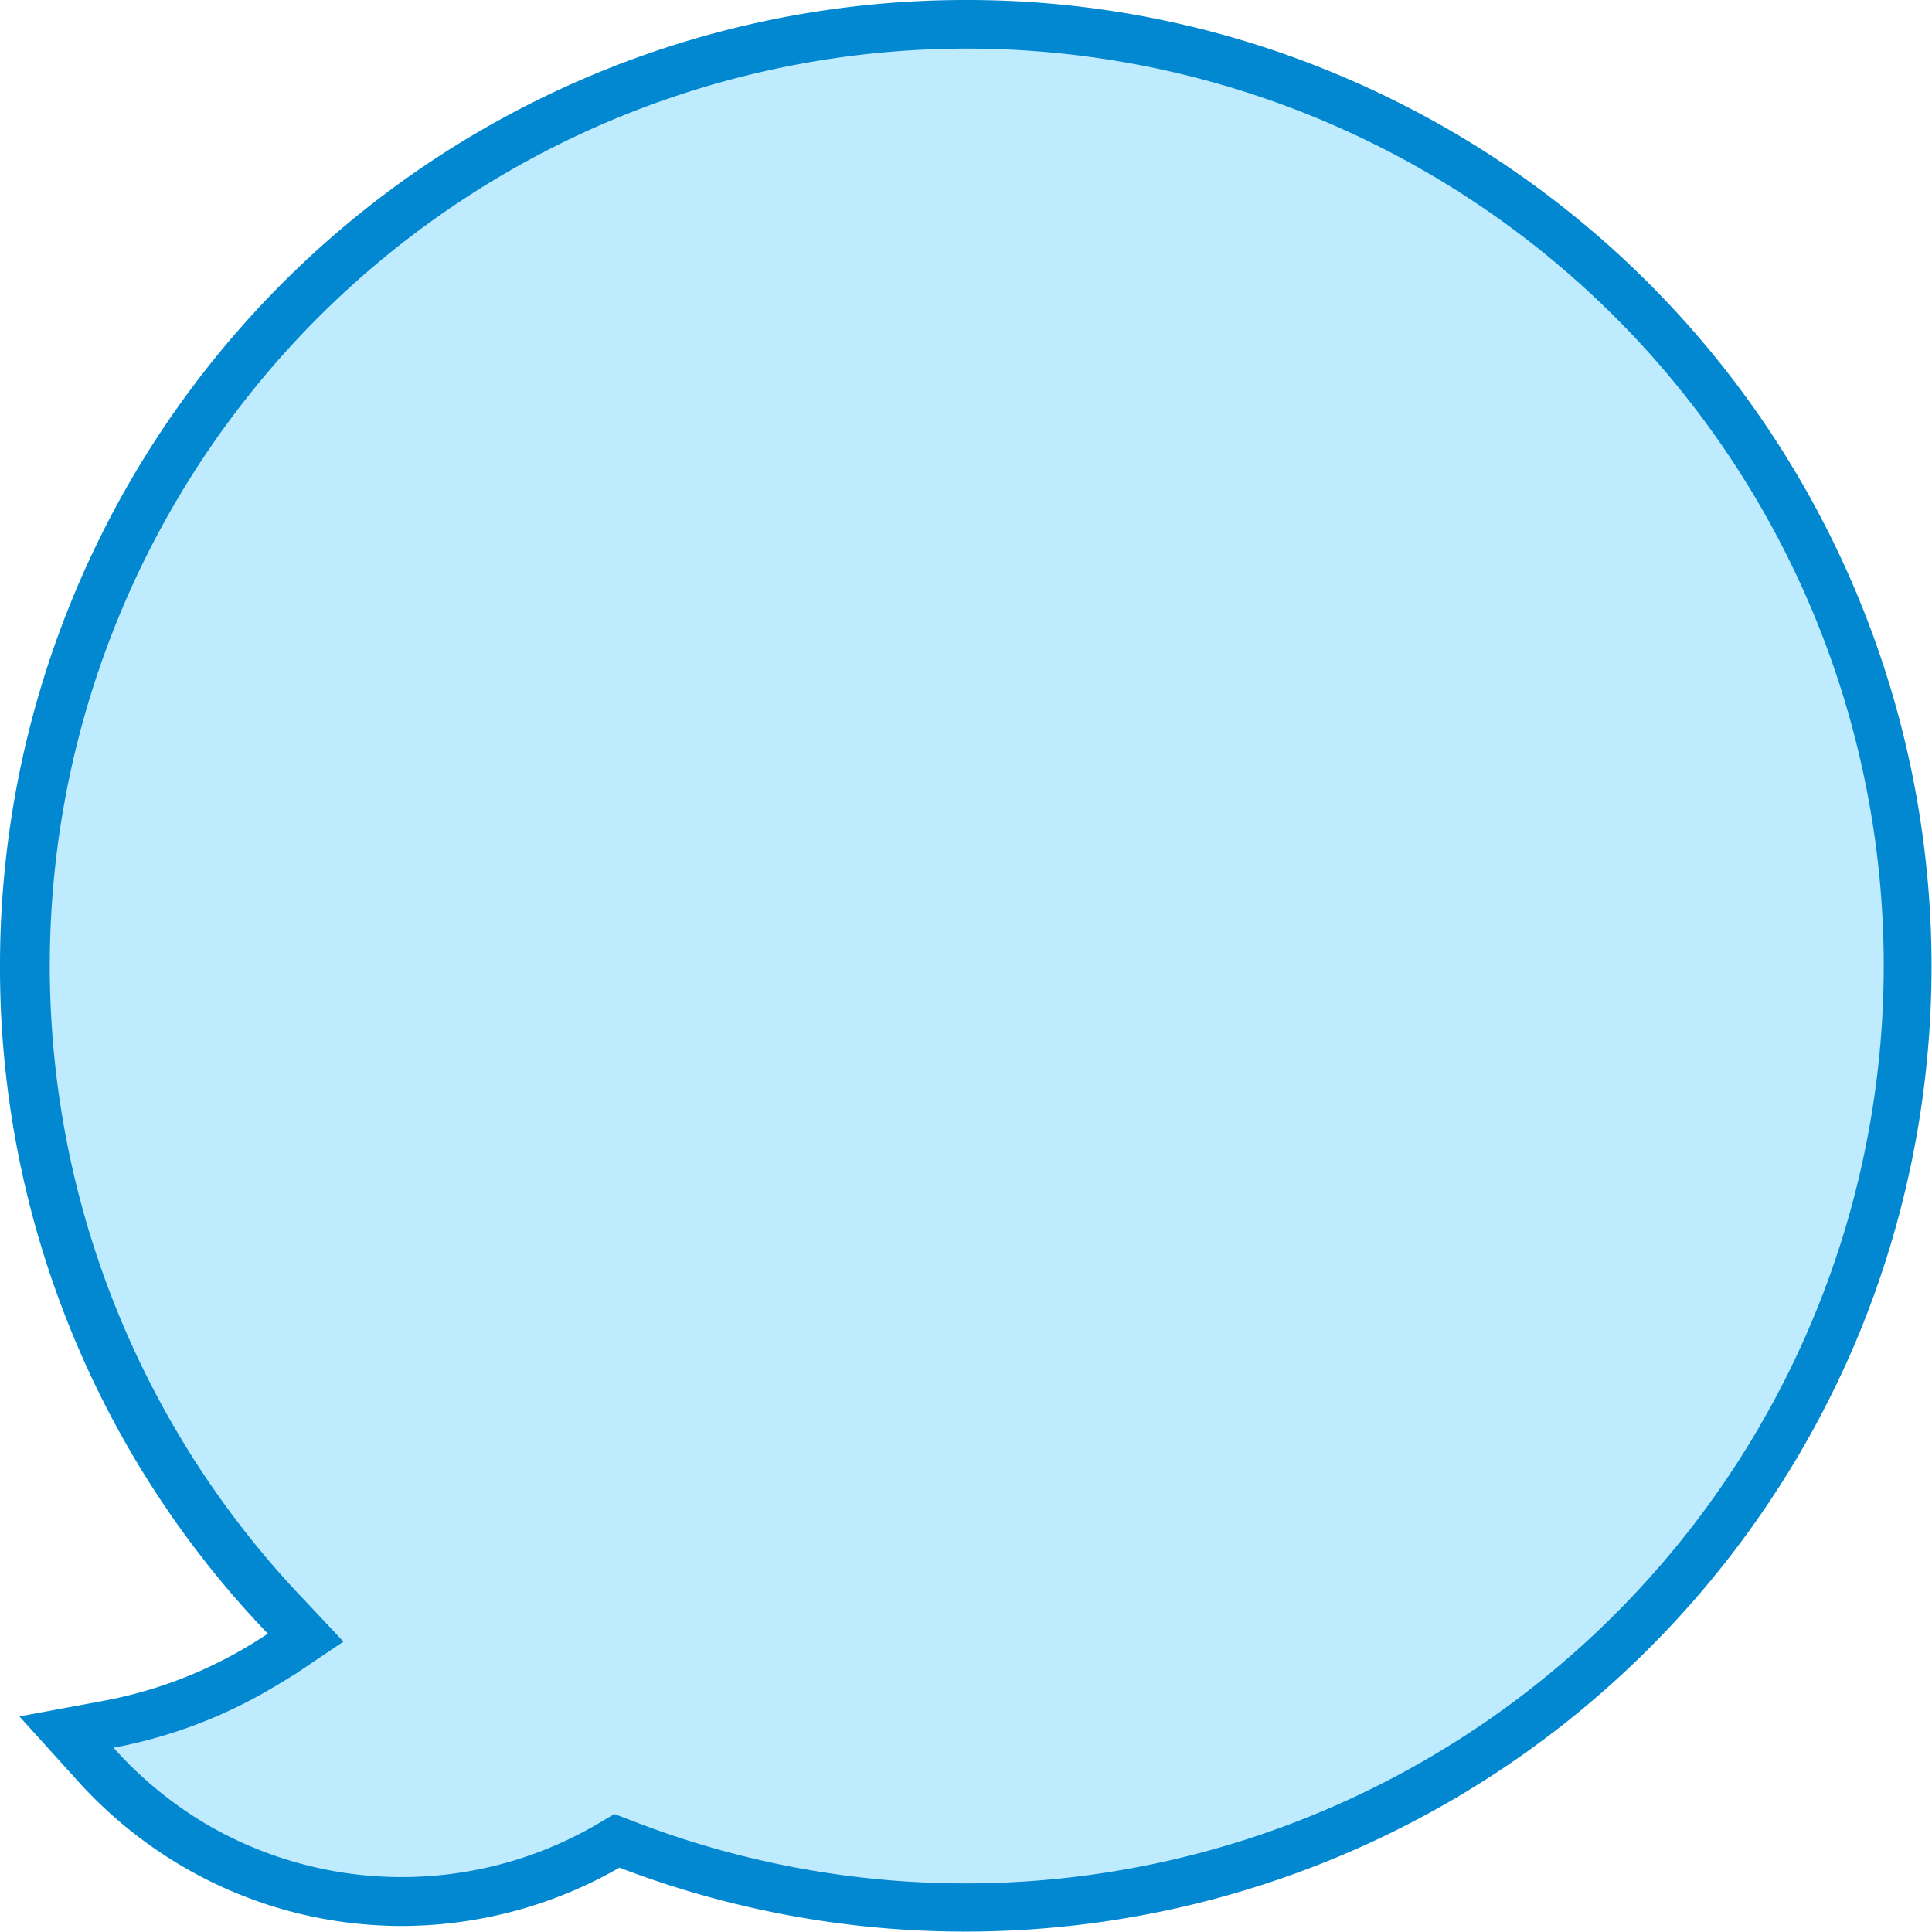
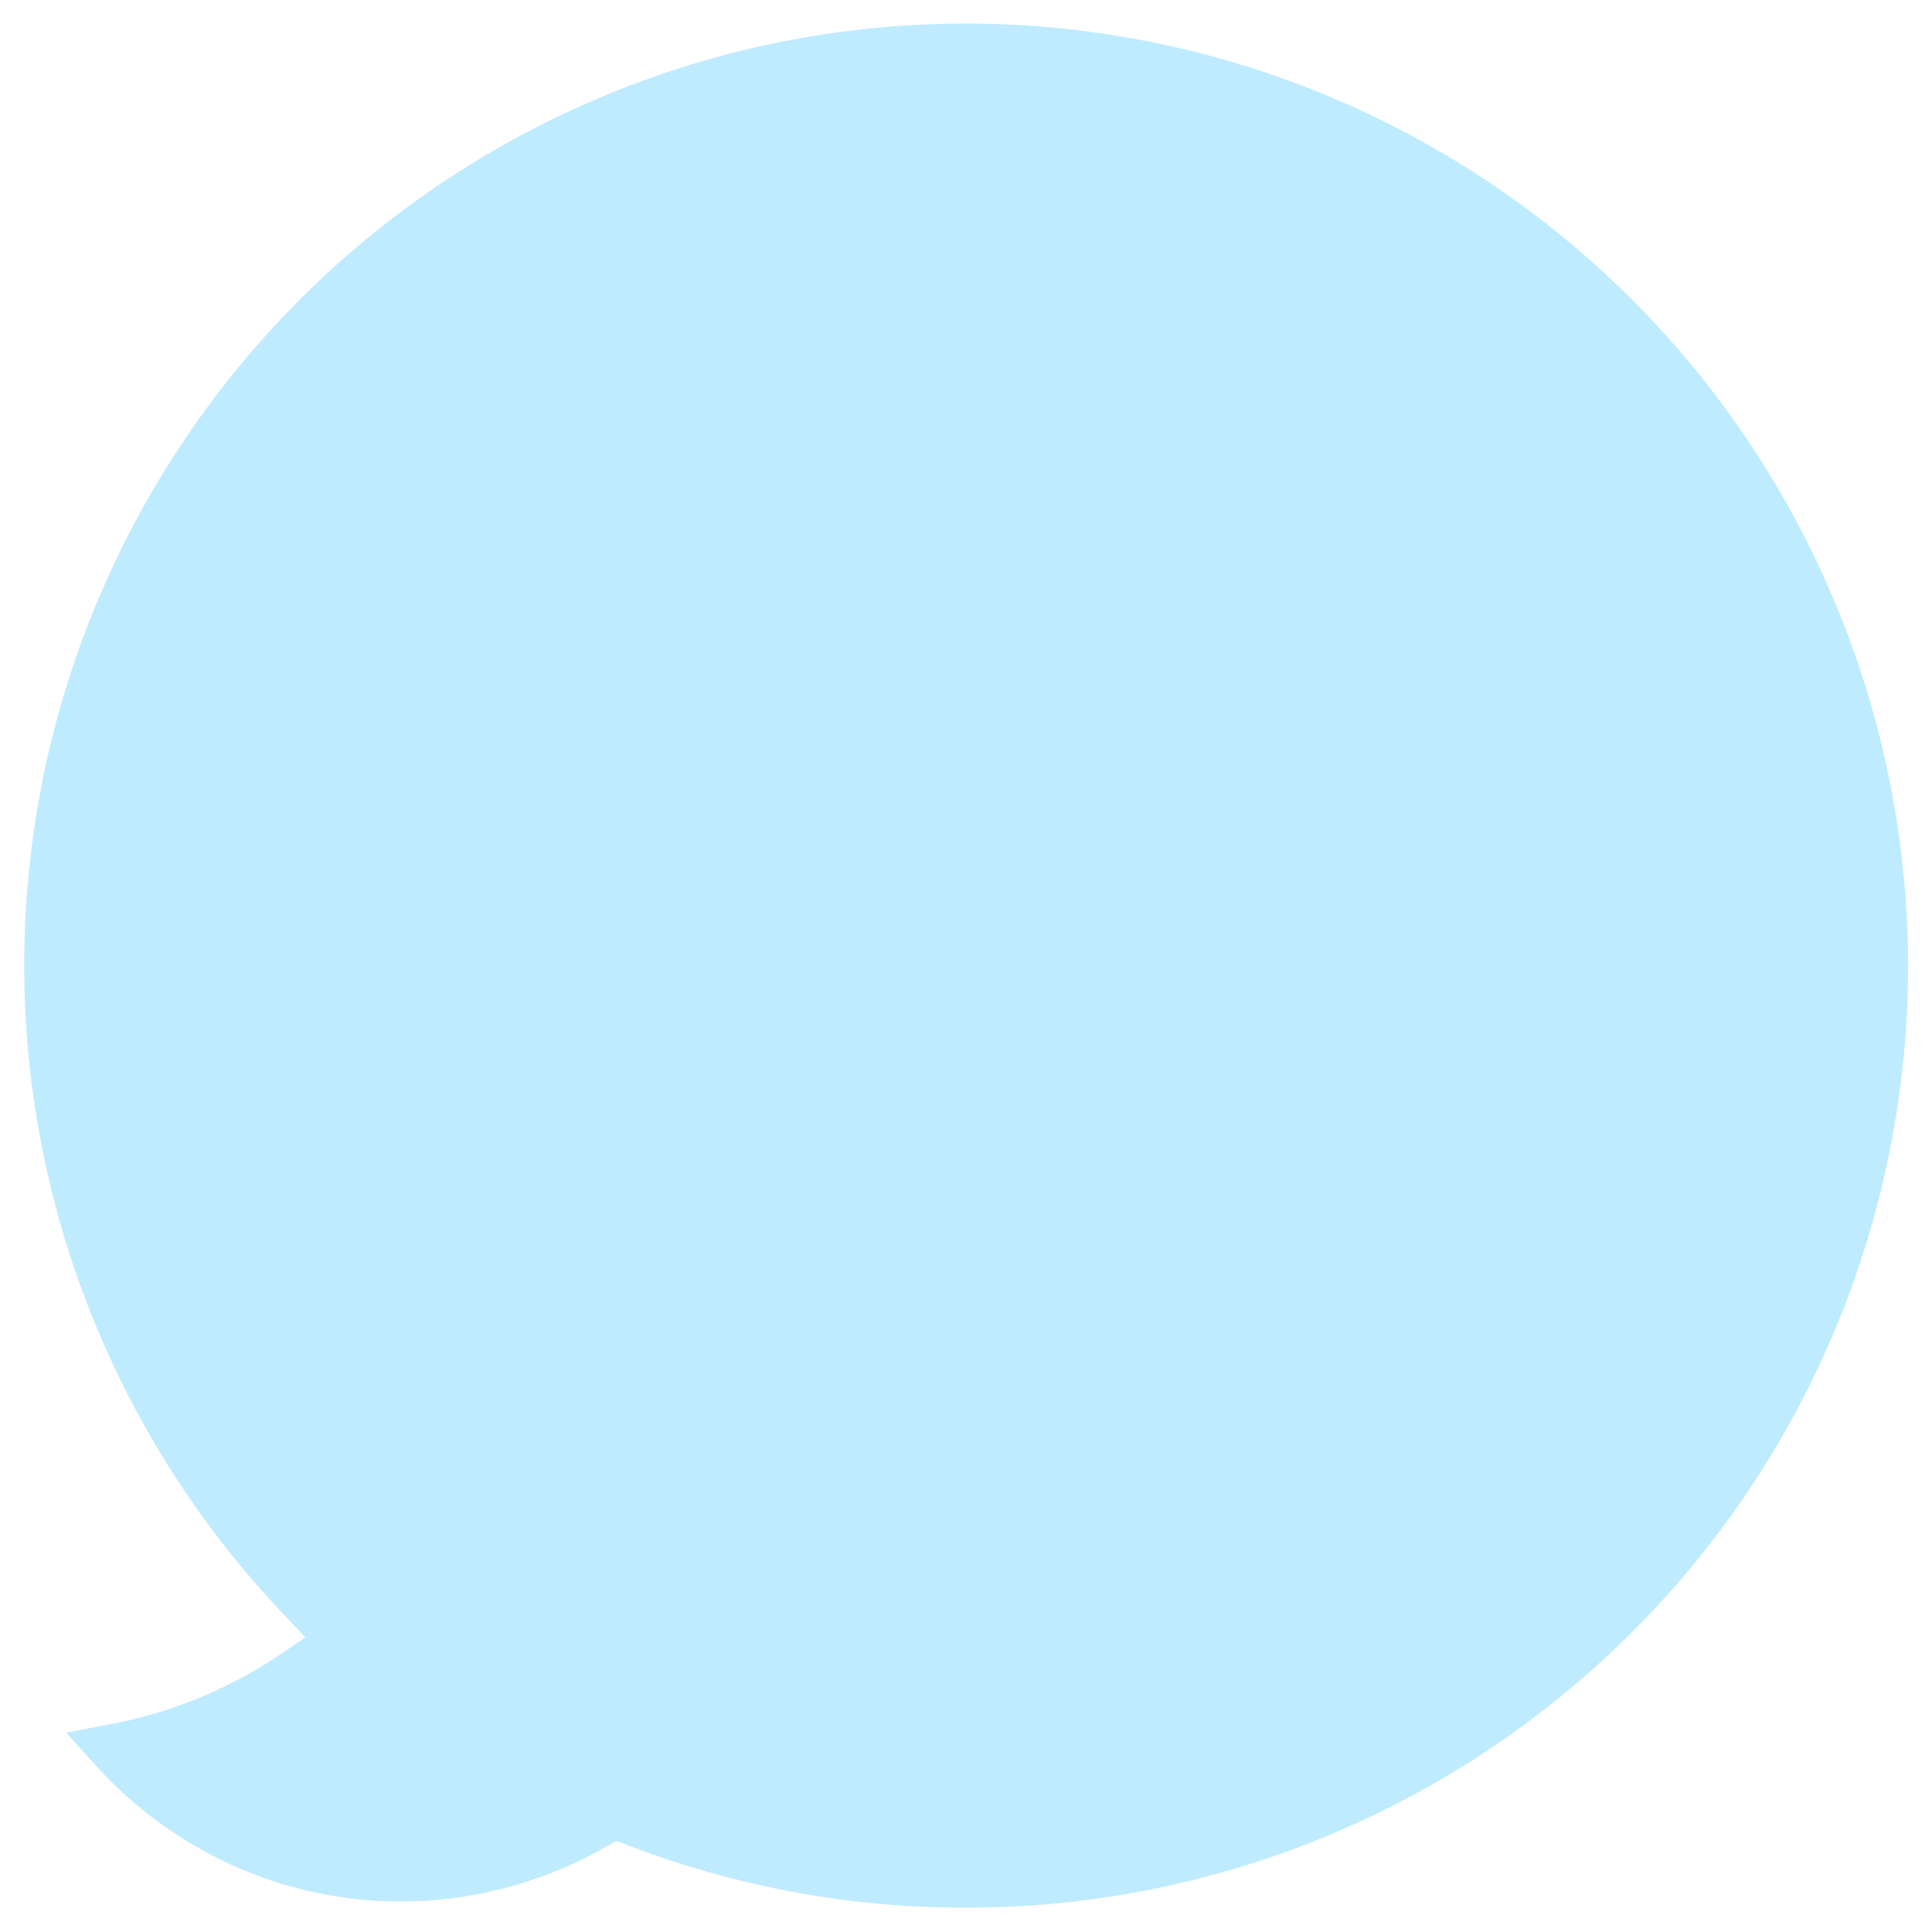
<svg xmlns="http://www.w3.org/2000/svg" viewBox="0 0 99.4 99.4">
  <defs>
    <style>.cls-1{fill:#bfebff;}.cls-2{fill:#0288d1;}</style>
  </defs>
  <title>Asset 3</title>
  <g id="Layer_2" data-name="Layer 2">
    <g id="Layer_1-2" data-name="Layer 1">
      <path class="cls-1" d="M49.7,98.15a48.38,48.38,0,0,1-17.44-3.23l-.54-.21L31.2,95a21.3,21.3,0,0,1-10.6,2.83A21,21,0,0,1,10.08,95a21.4,21.4,0,0,1-5.2-4.22L3.4,89.14l2.18-.41a23.41,23.41,0,0,0,7.32-2.67c.53-.3,1.07-.63,1.6-1l1.21-.82-1-1.06A48.45,48.45,0,1,1,94.34,30.84,48.44,48.44,0,0,1,49.7,98.15Z" />
-       <path class="cls-2" d="M49.7,2.5A47.18,47.18,0,0,1,83.07,83.07,47.24,47.24,0,0,1,32.71,93.75l-1.1-.42-1,.59a19.93,19.93,0,0,1-19.88,0,20.23,20.23,0,0,1-4.89-4,25.07,25.07,0,0,0,7.71-2.81c.56-.32,1.12-.66,1.67-1l2.45-1.65-2-2.13A47.19,47.19,0,0,1,49.7,2.5m0-2.5A49.67,49.67,0,0,0,0,49.7,49.46,49.46,0,0,0,13.78,84.05c-.49.33-1,.64-1.49.92A22.55,22.55,0,0,1,5.36,87.5L1,88.31l3,3.32a22.76,22.76,0,0,0,5.5,4.46,22.31,22.31,0,0,0,11.15,3,22.54,22.54,0,0,0,11.22-3A49.76,49.76,0,0,0,95.49,69,49.74,49.74,0,0,0,69,3.91,49.19,49.19,0,0,0,49.7,0Z" />
    </g>
  </g>
</svg>